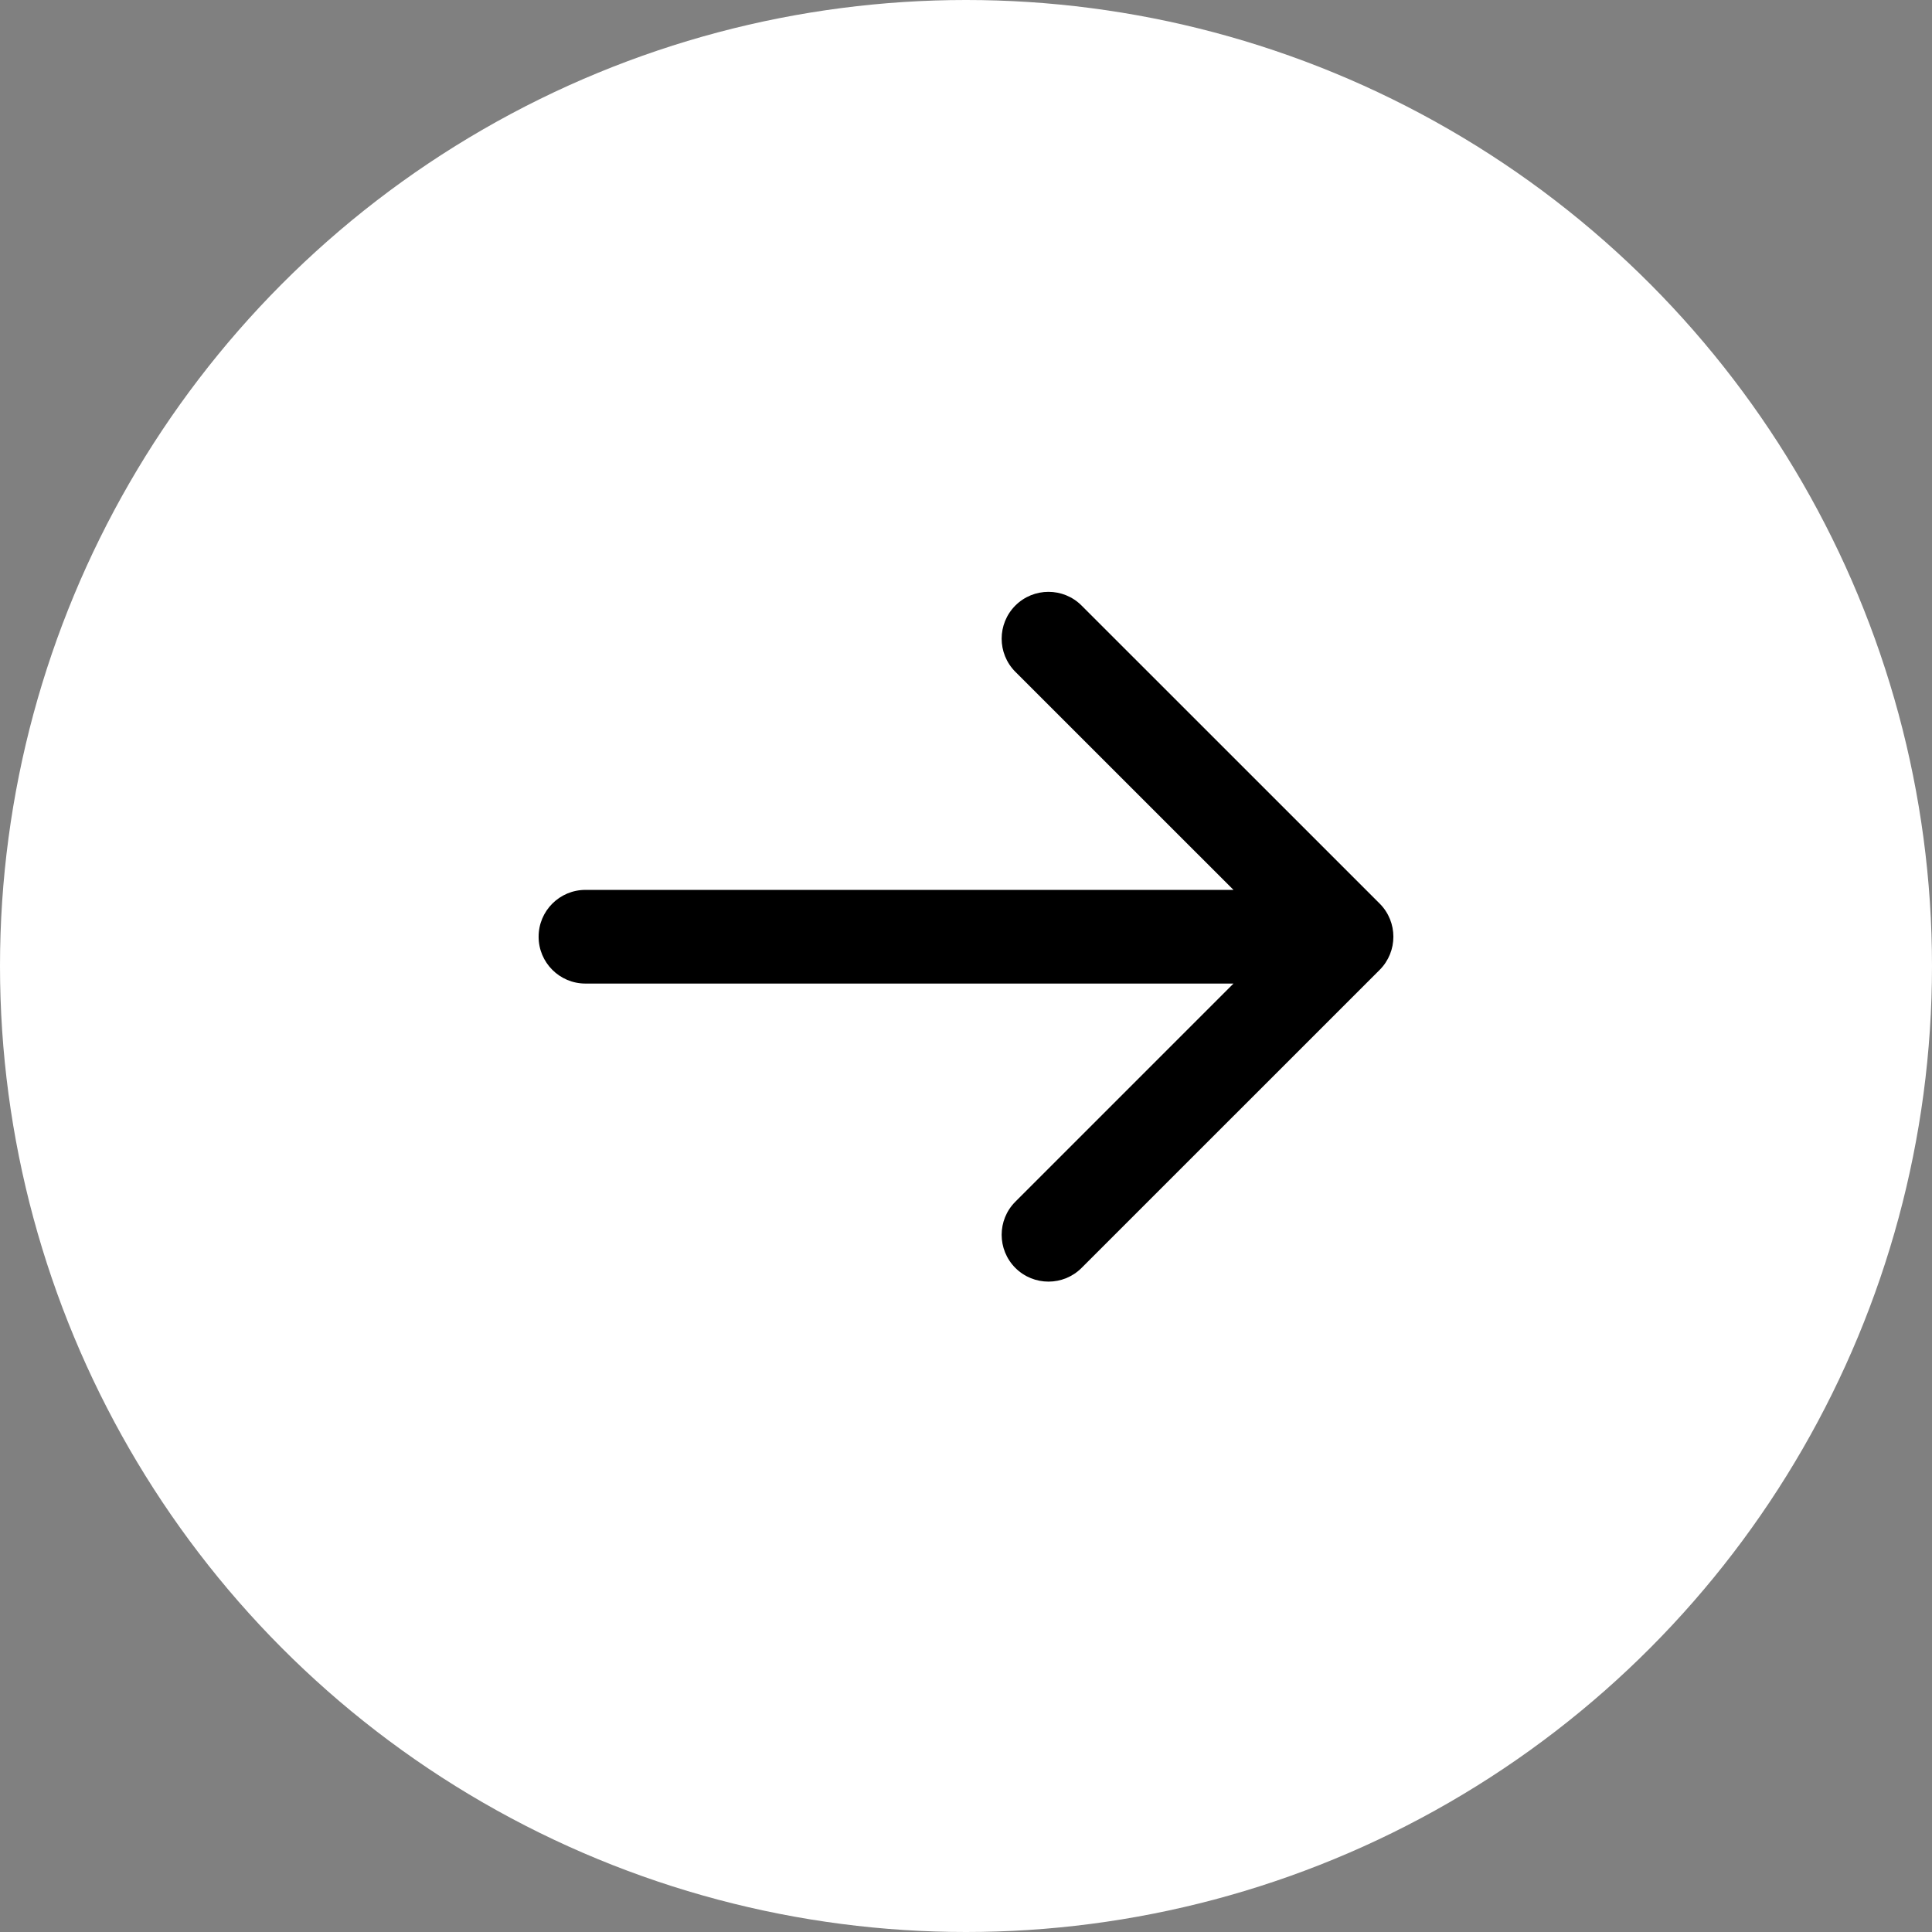
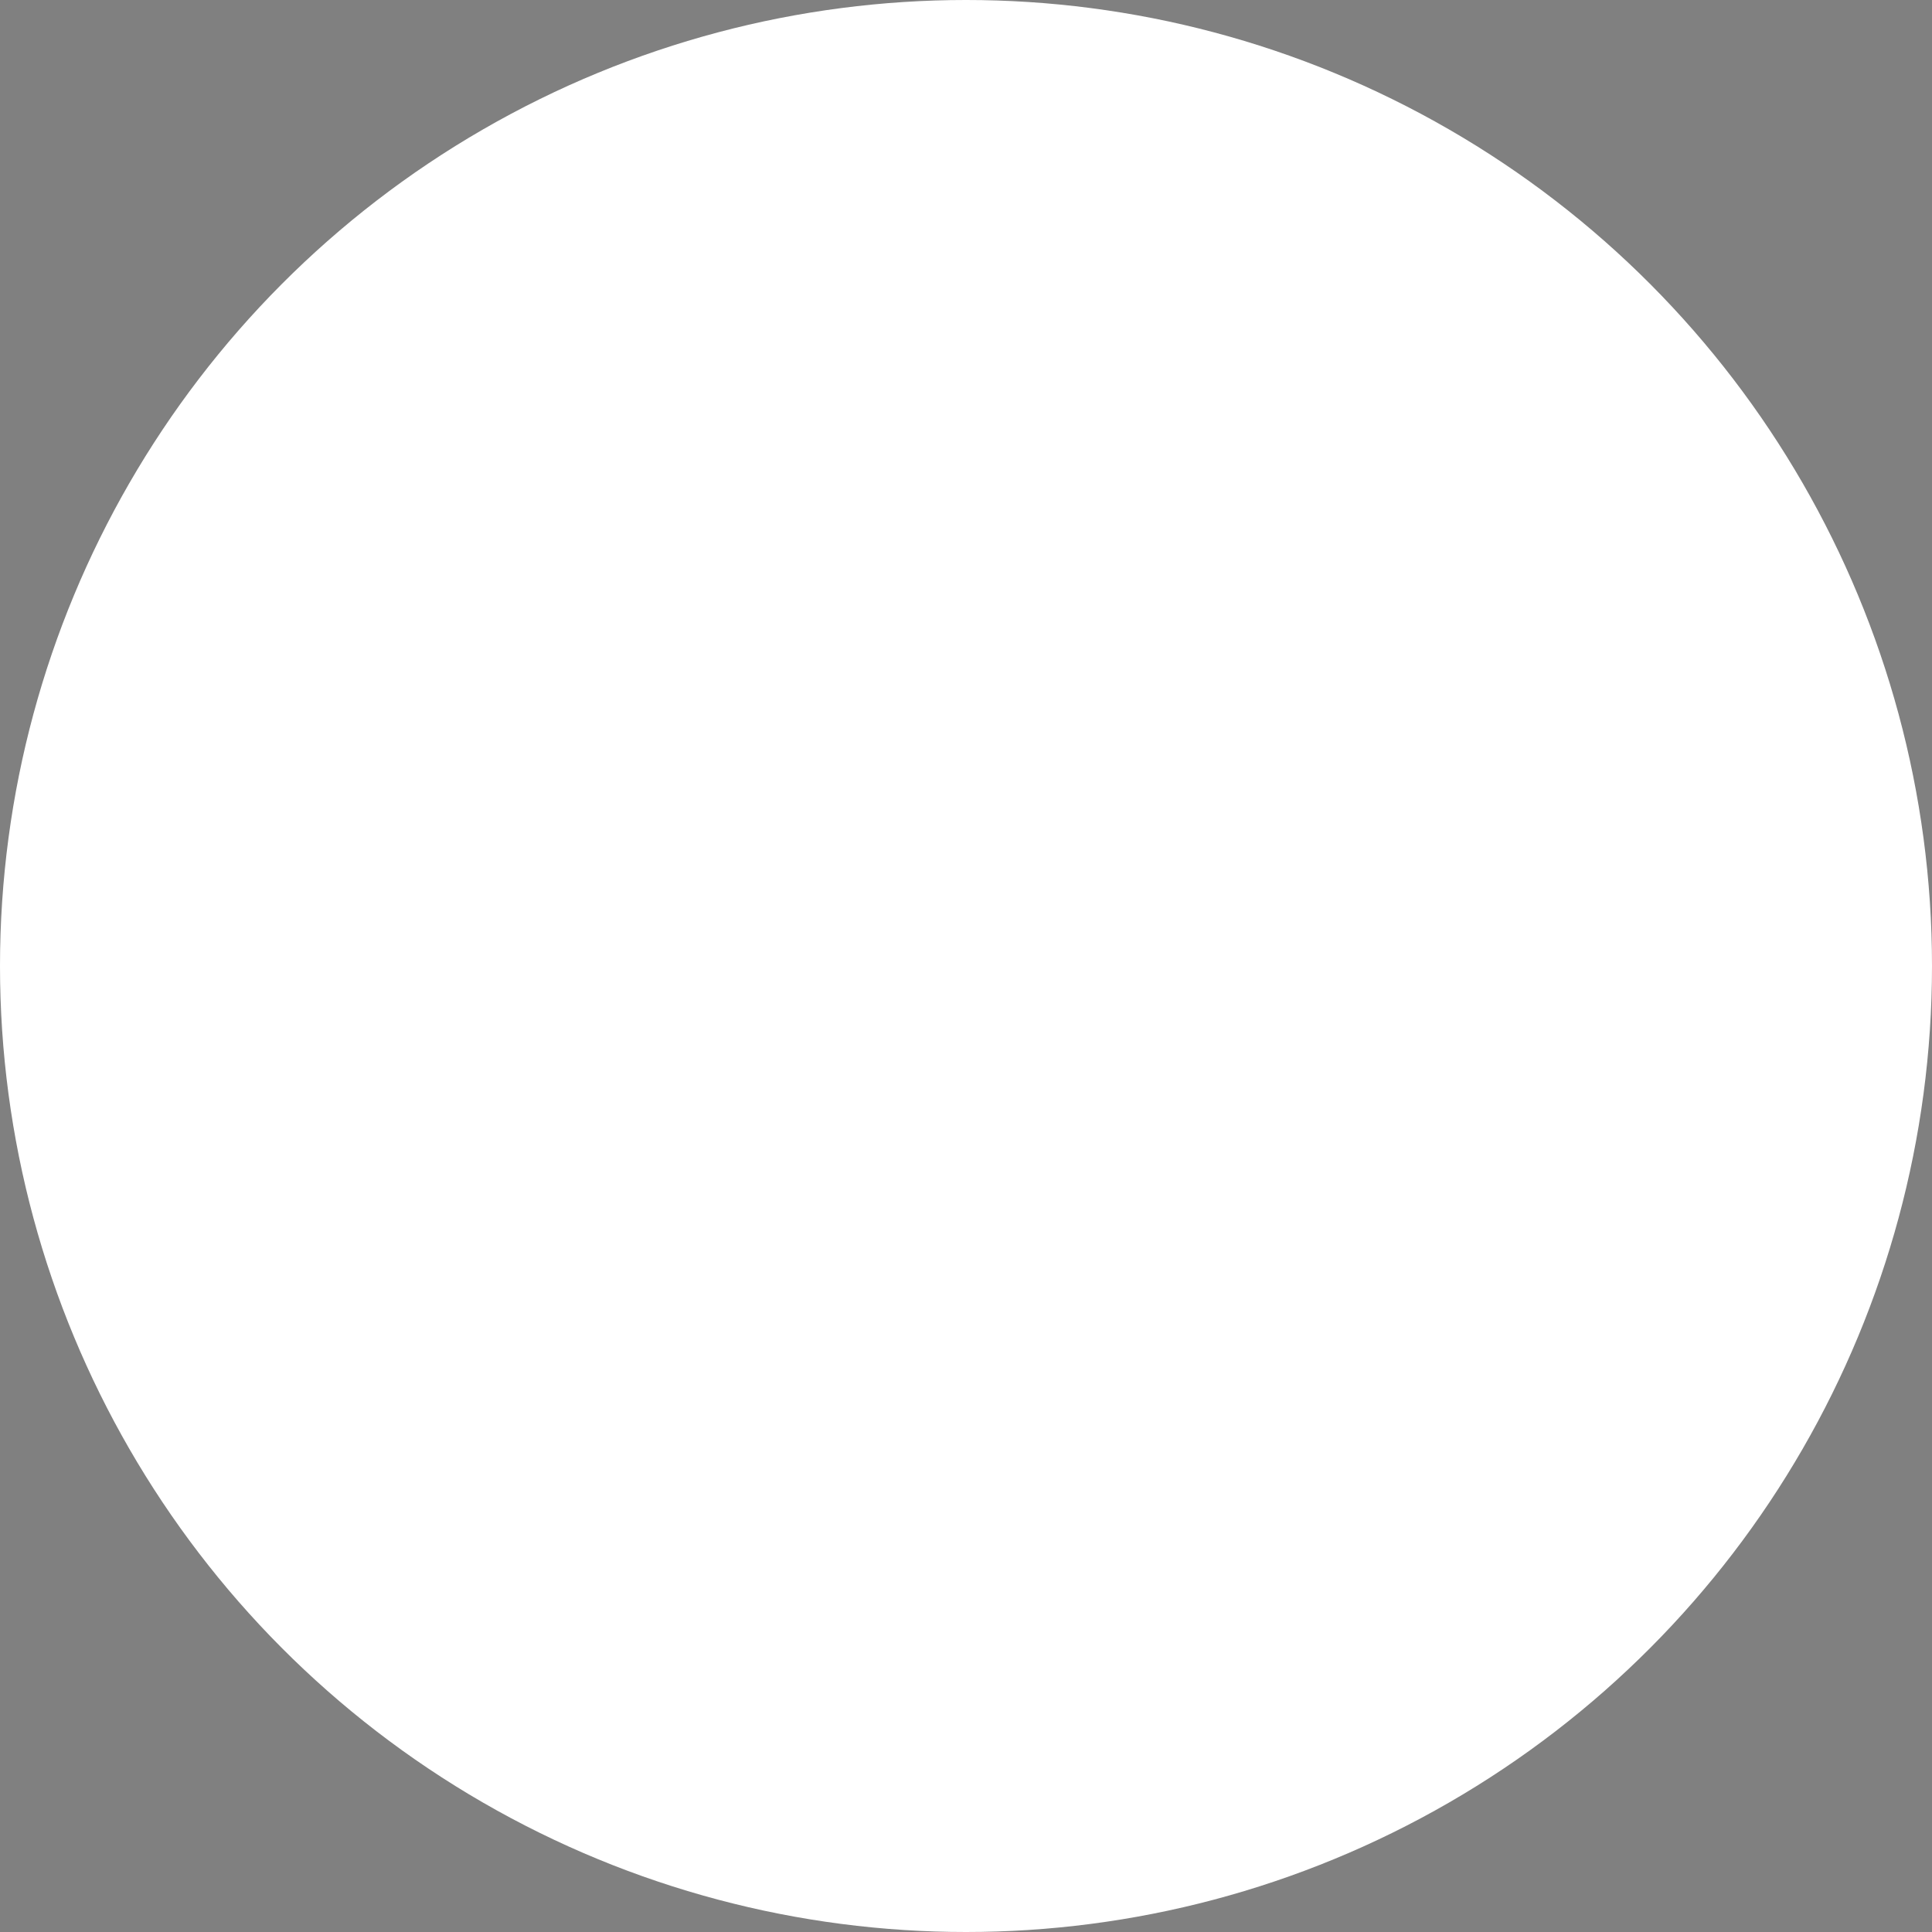
<svg xmlns="http://www.w3.org/2000/svg" width="33" height="33" viewBox="0 0 33 33" fill="none">
  <rect x="0" y="0" width="33" height="33" fill="#808080" stroke="none" />
  <circle cx="16.5" cy="16.5" r="16.5" fill="white" />
-   <path d="M10 15.2C9.558 15.2 9.2 15.558 9.2 16C9.2 16.442 9.558 16.8 10 16.8V15.2ZM23.566 16.566C23.878 16.253 23.878 15.747 23.566 15.434L18.474 10.343C18.162 10.031 17.656 10.031 17.343 10.343C17.031 10.656 17.031 11.162 17.343 11.475L21.869 16L17.343 20.526C17.031 20.838 17.031 21.344 17.343 21.657C17.656 21.969 18.162 21.969 18.474 21.657L23.566 16.566ZM10 16.8H23V15.2H10V16.8Z" fill="black" />
</svg>